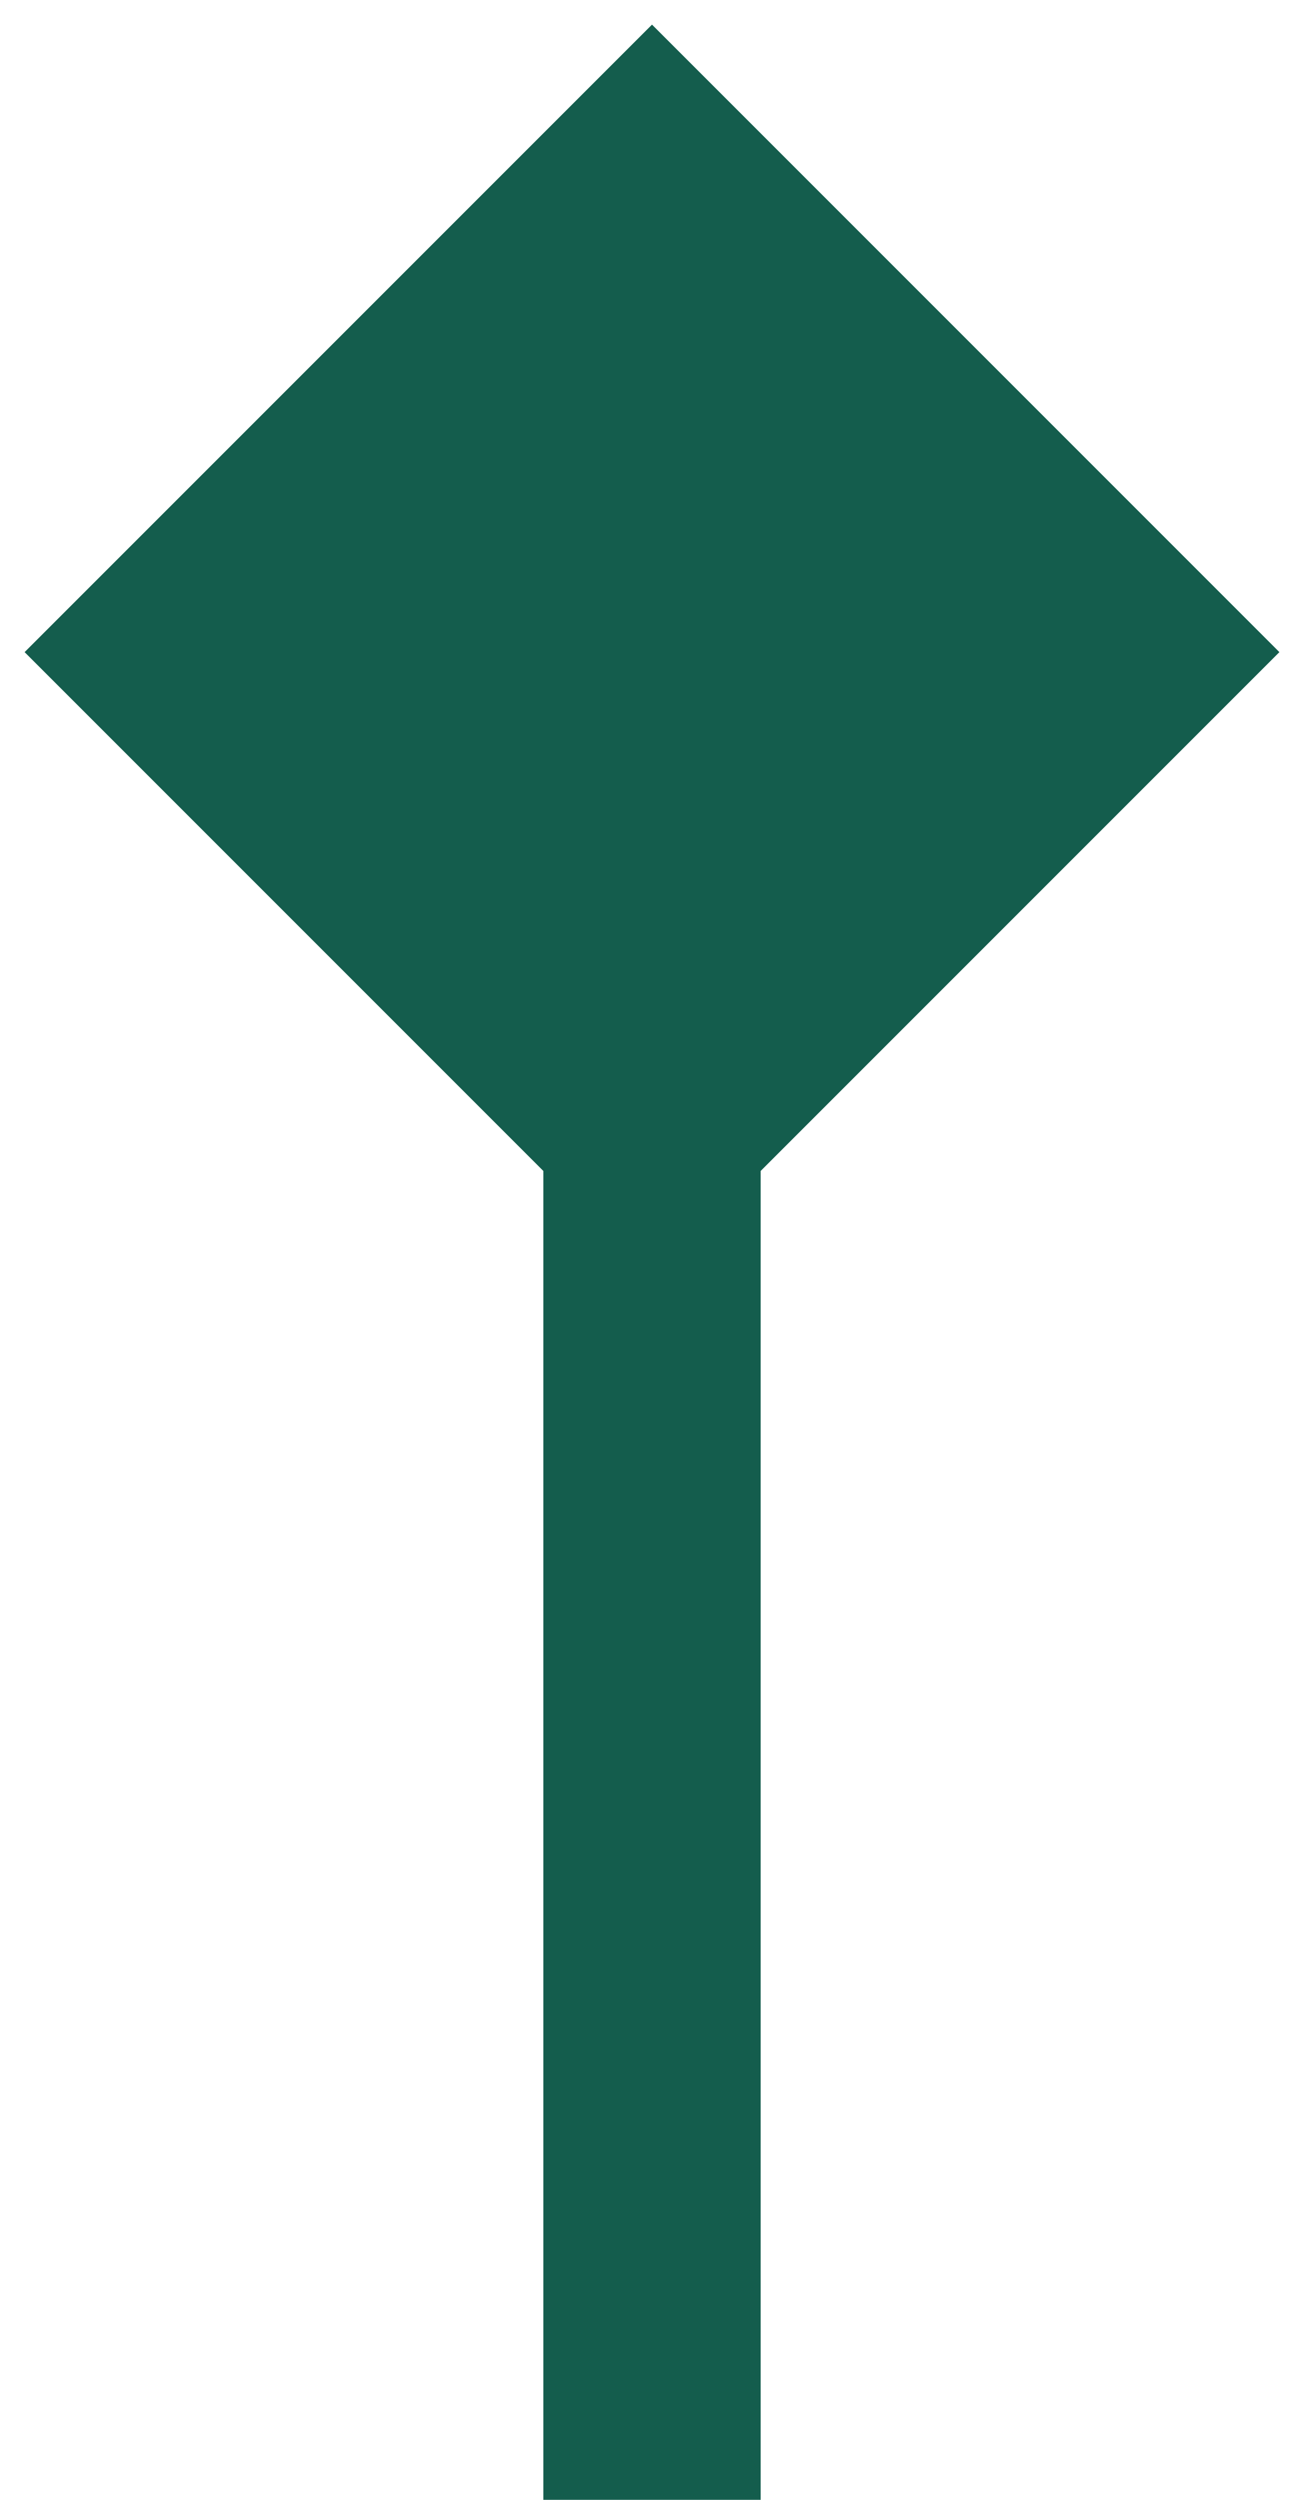
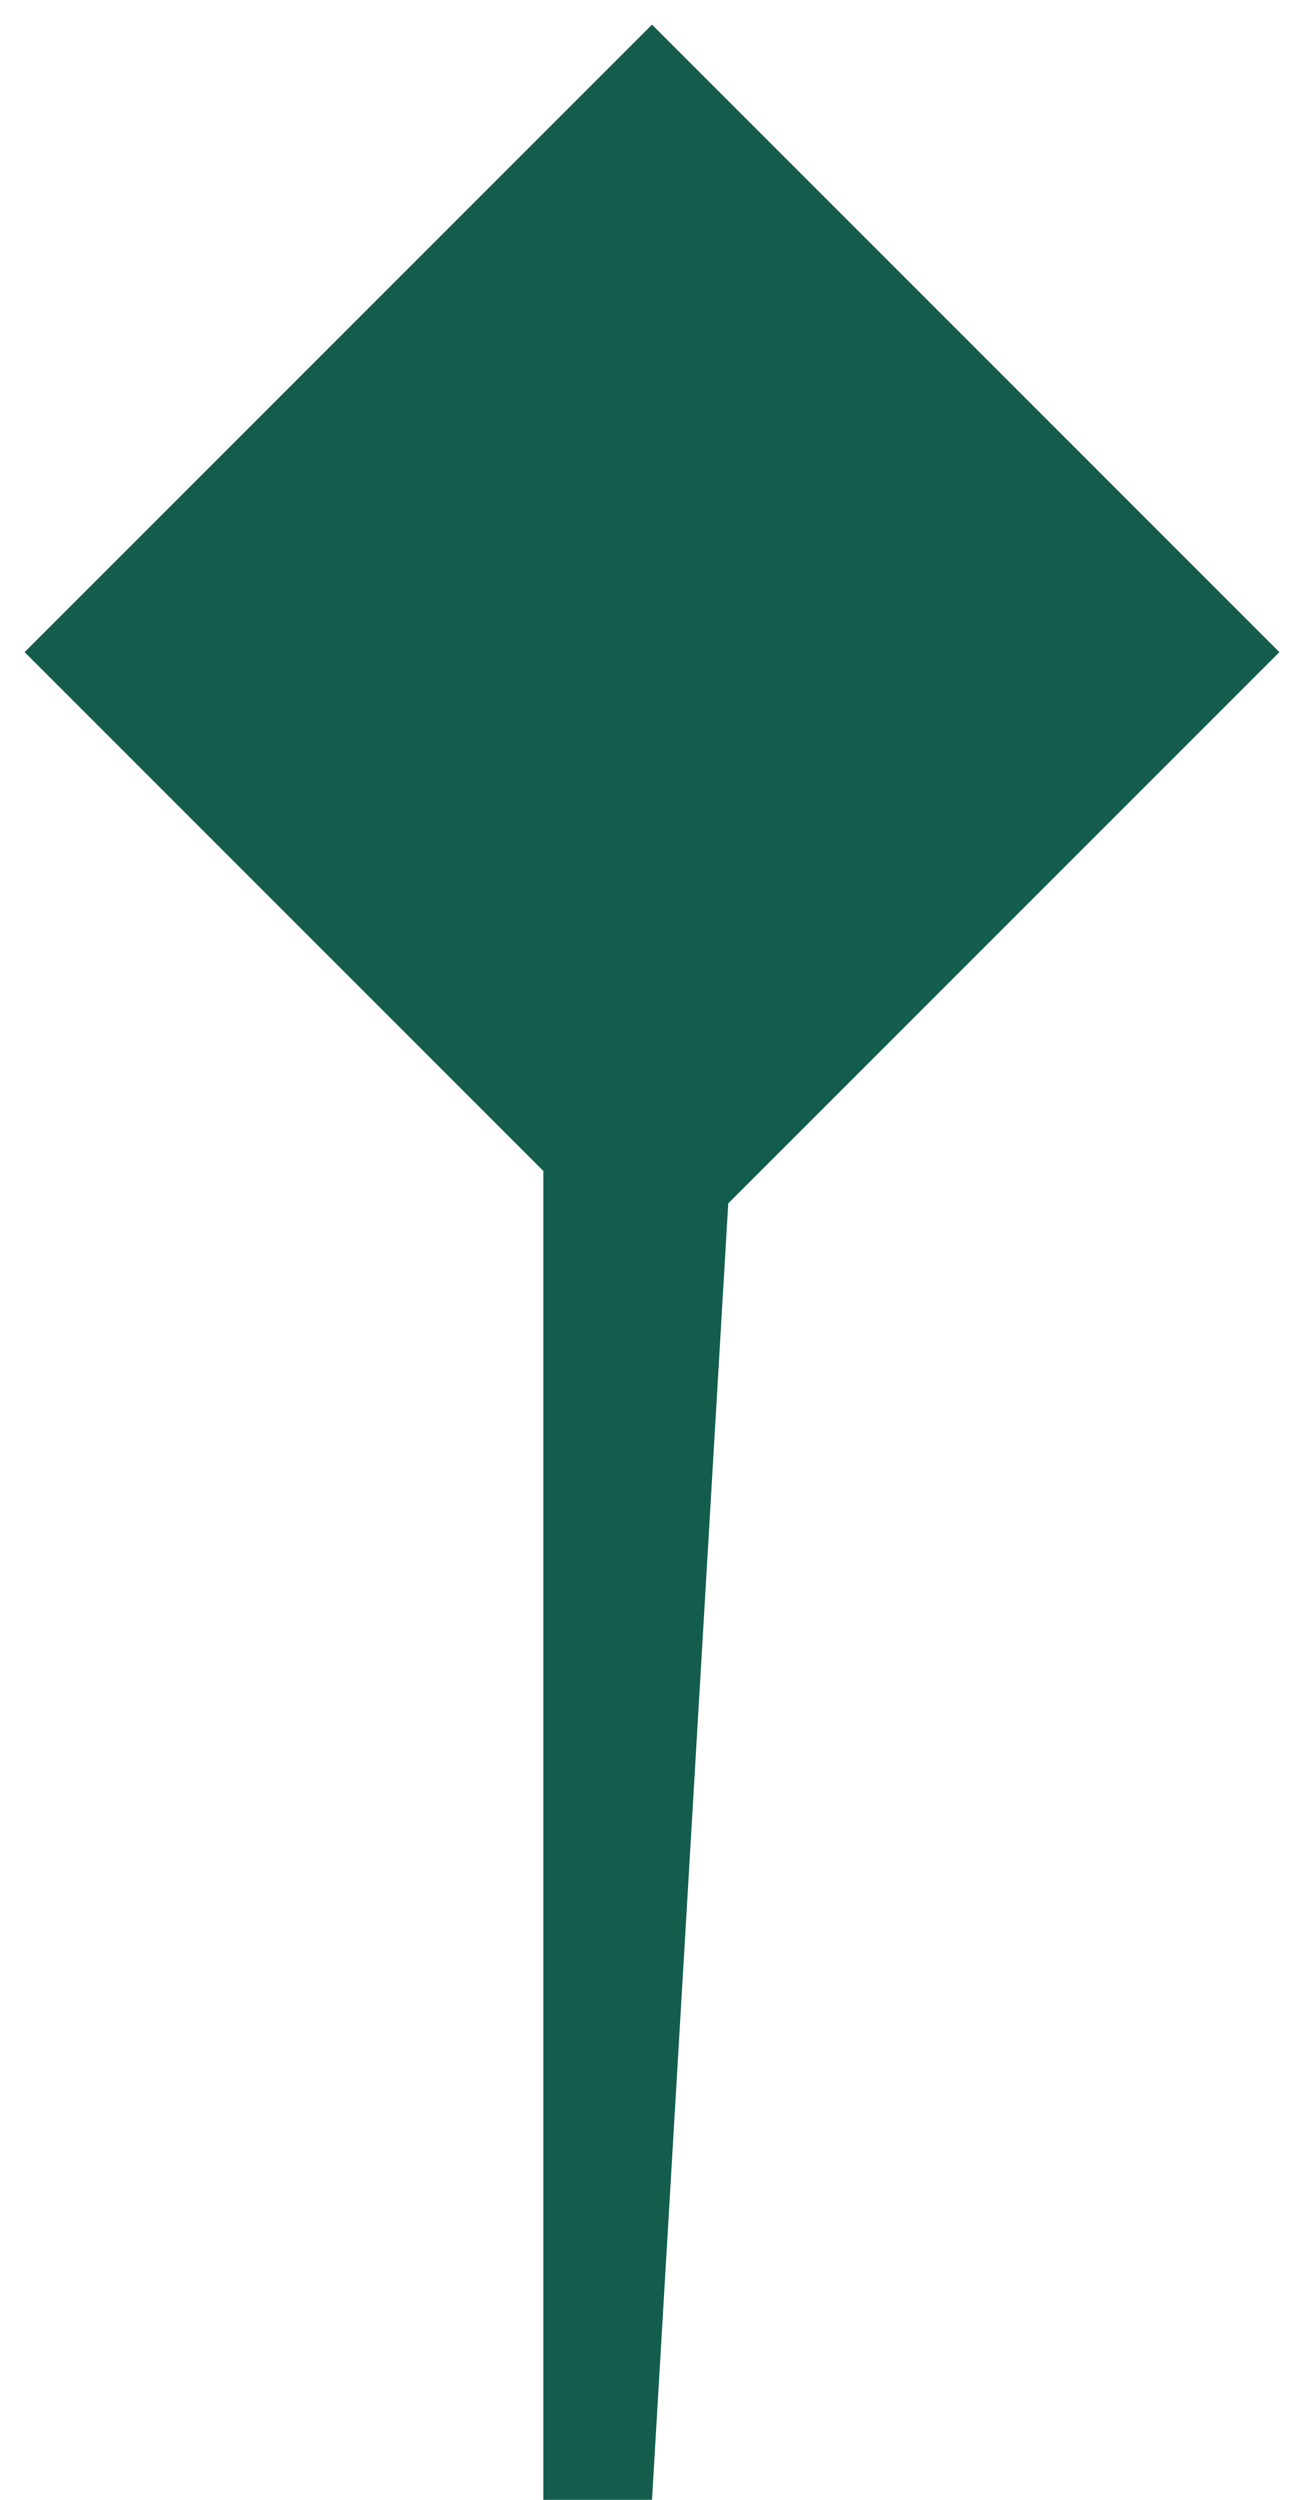
<svg xmlns="http://www.w3.org/2000/svg" width="24" height="46" viewBox="0 0 24 46" fill="none">
-   <path d="M12 0.453L0.453 12L12 23.547L23.547 12L12 0.453ZM12 12L10 12L10 46L12 46L14 46L14 12L12 12Z" fill="#145D4D" />
+   <path d="M12 0.453L0.453 12L12 23.547L23.547 12L12 0.453ZM12 12L10 12L10 46L12 46L14 12L12 12Z" fill="#145D4D" />
</svg>